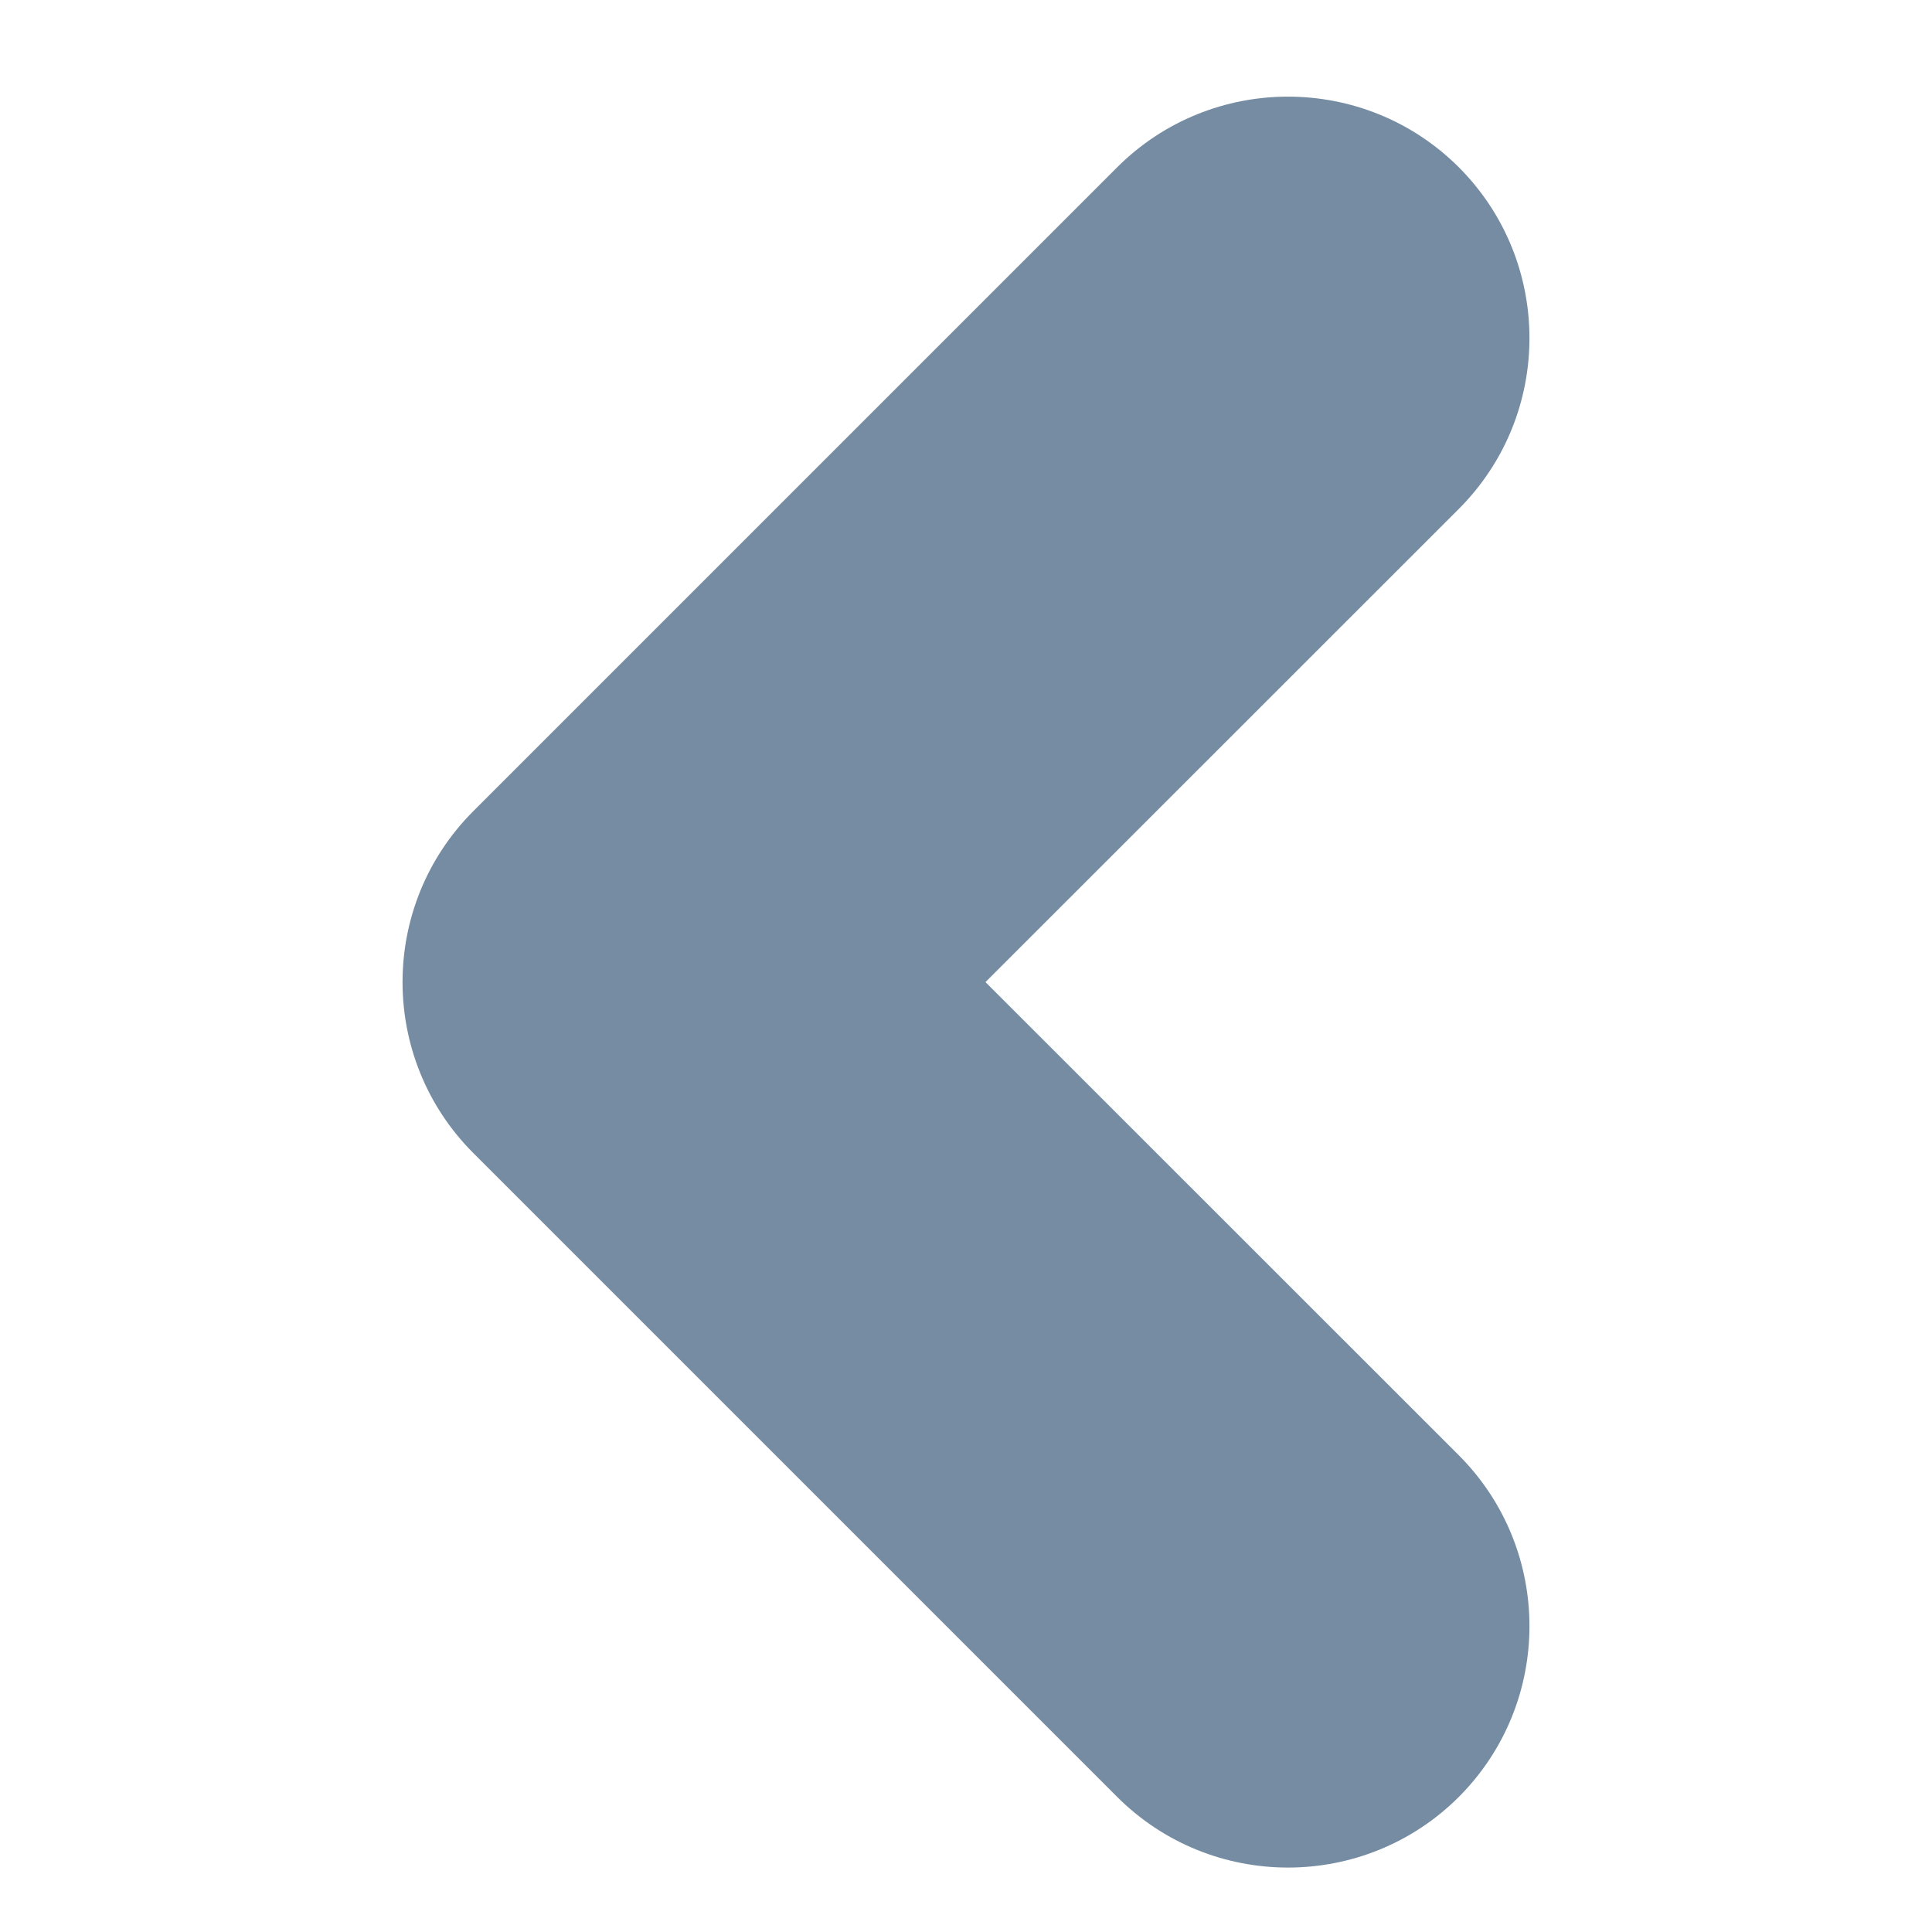
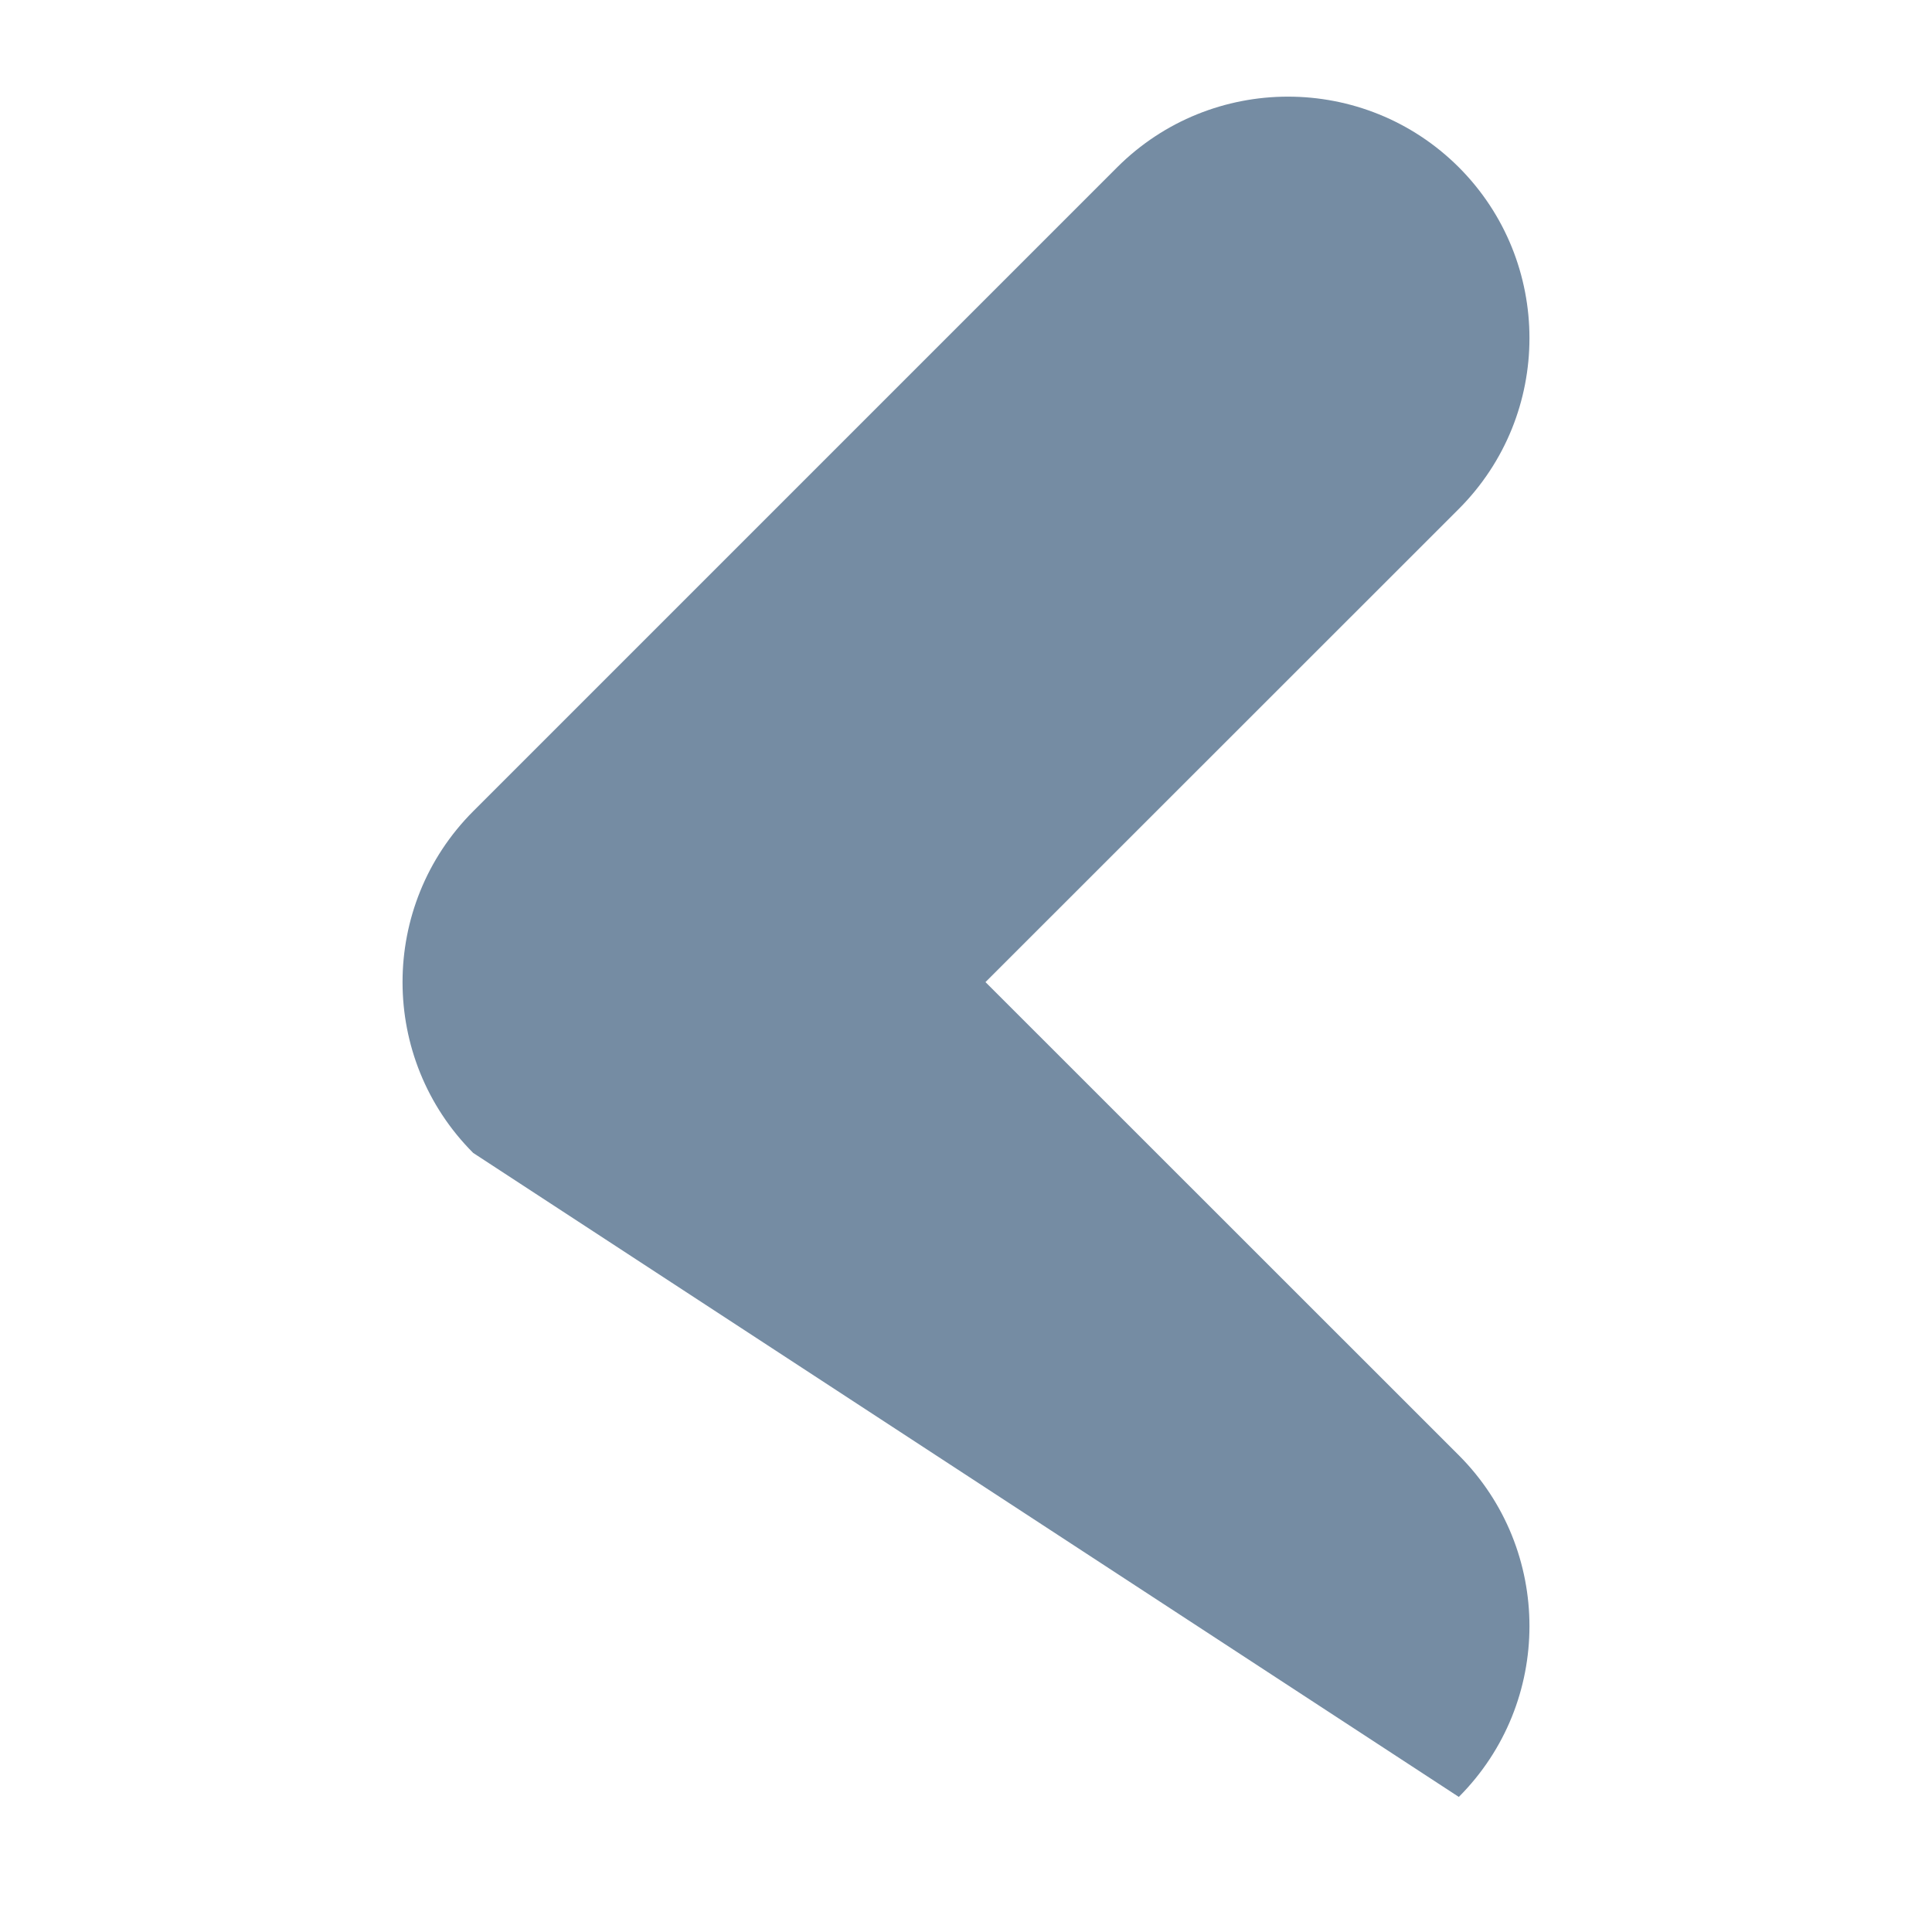
<svg xmlns="http://www.w3.org/2000/svg" width="800px" height="800px" viewBox="-2 0 12 12" id="meteor-icon-kit__solid-chevron-left-xs" fill="none">
-   <path fill-rule="evenodd" clip-rule="evenodd" d="M7.061 9.039C7.646 9.625 7.646 10.575 7.061 11.161C6.475 11.746 5.525 11.746 4.939 11.161L0.939 7.161C0.354 6.575 0.354 5.625 0.939 5.039L4.939 1.039C5.525 0.454 6.475 0.454 7.061 1.039C7.646 1.625 7.646 2.575 7.061 3.161L4.121 6.1L7.061 9.039z" fill="#758CA3" />
+   <path fill-rule="evenodd" clip-rule="evenodd" d="M7.061 9.039C7.646 9.625 7.646 10.575 7.061 11.161L0.939 7.161C0.354 6.575 0.354 5.625 0.939 5.039L4.939 1.039C5.525 0.454 6.475 0.454 7.061 1.039C7.646 1.625 7.646 2.575 7.061 3.161L4.121 6.1L7.061 9.039z" fill="#758CA3" />
</svg>